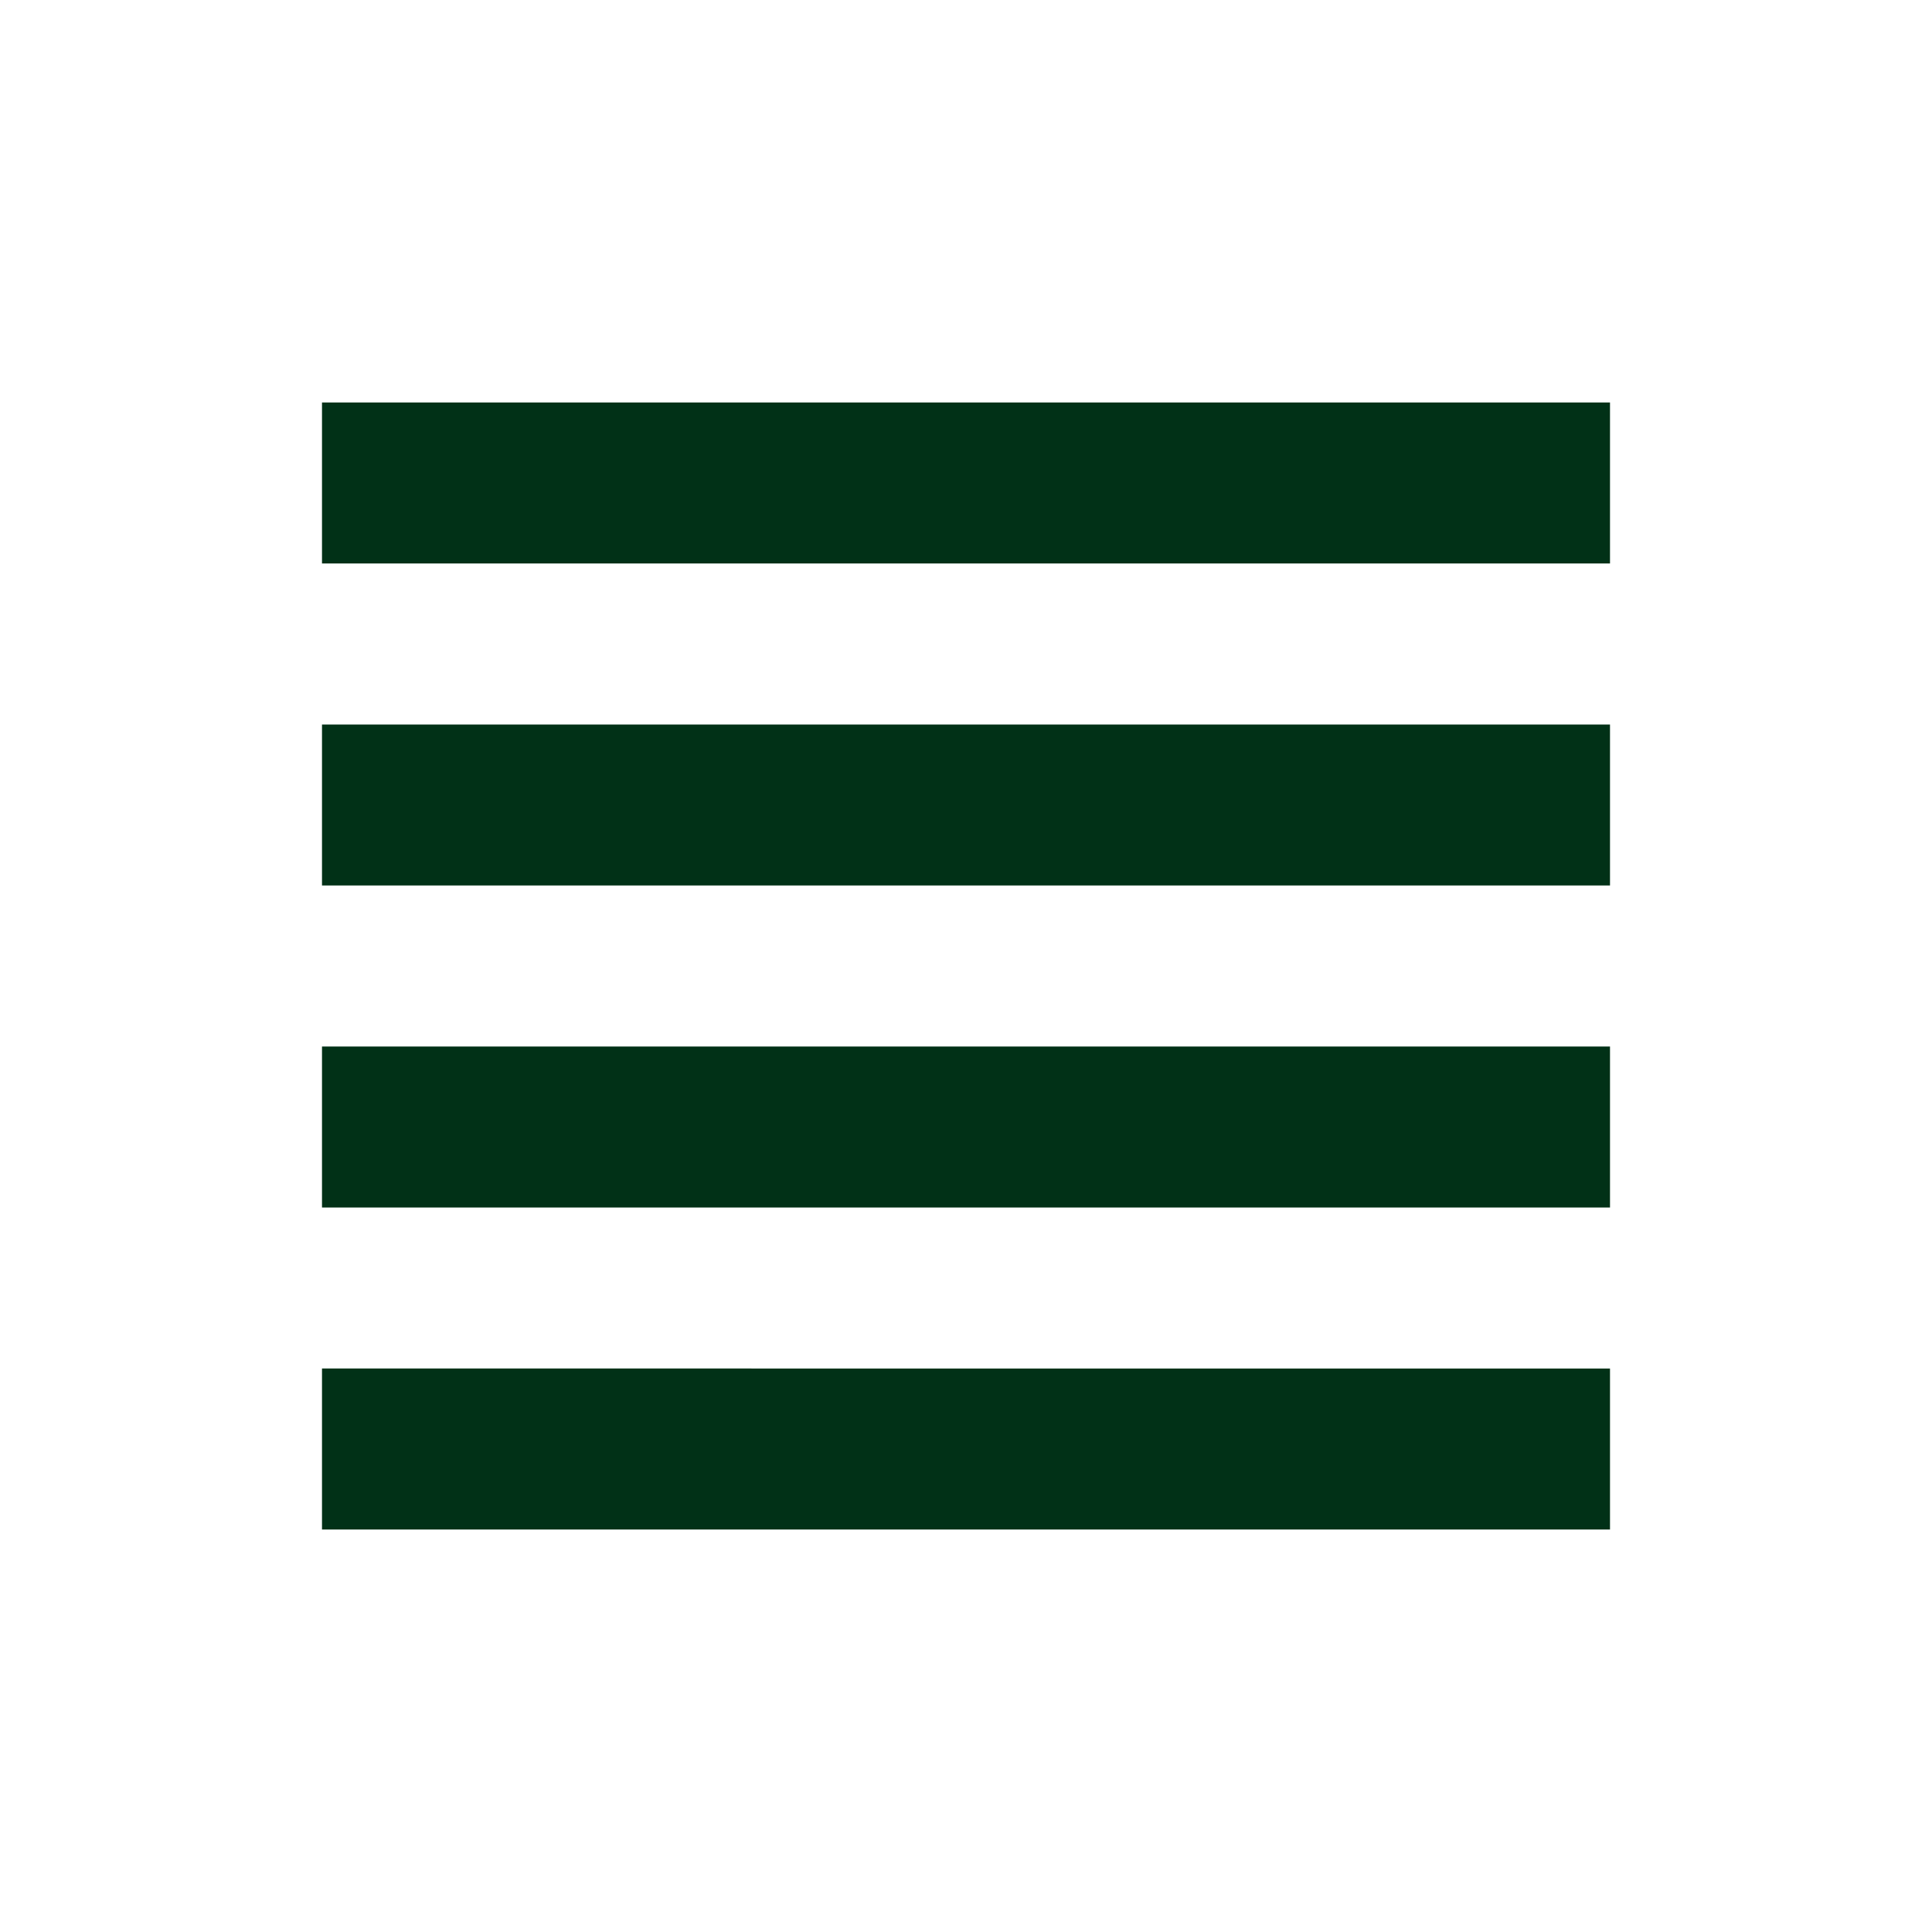
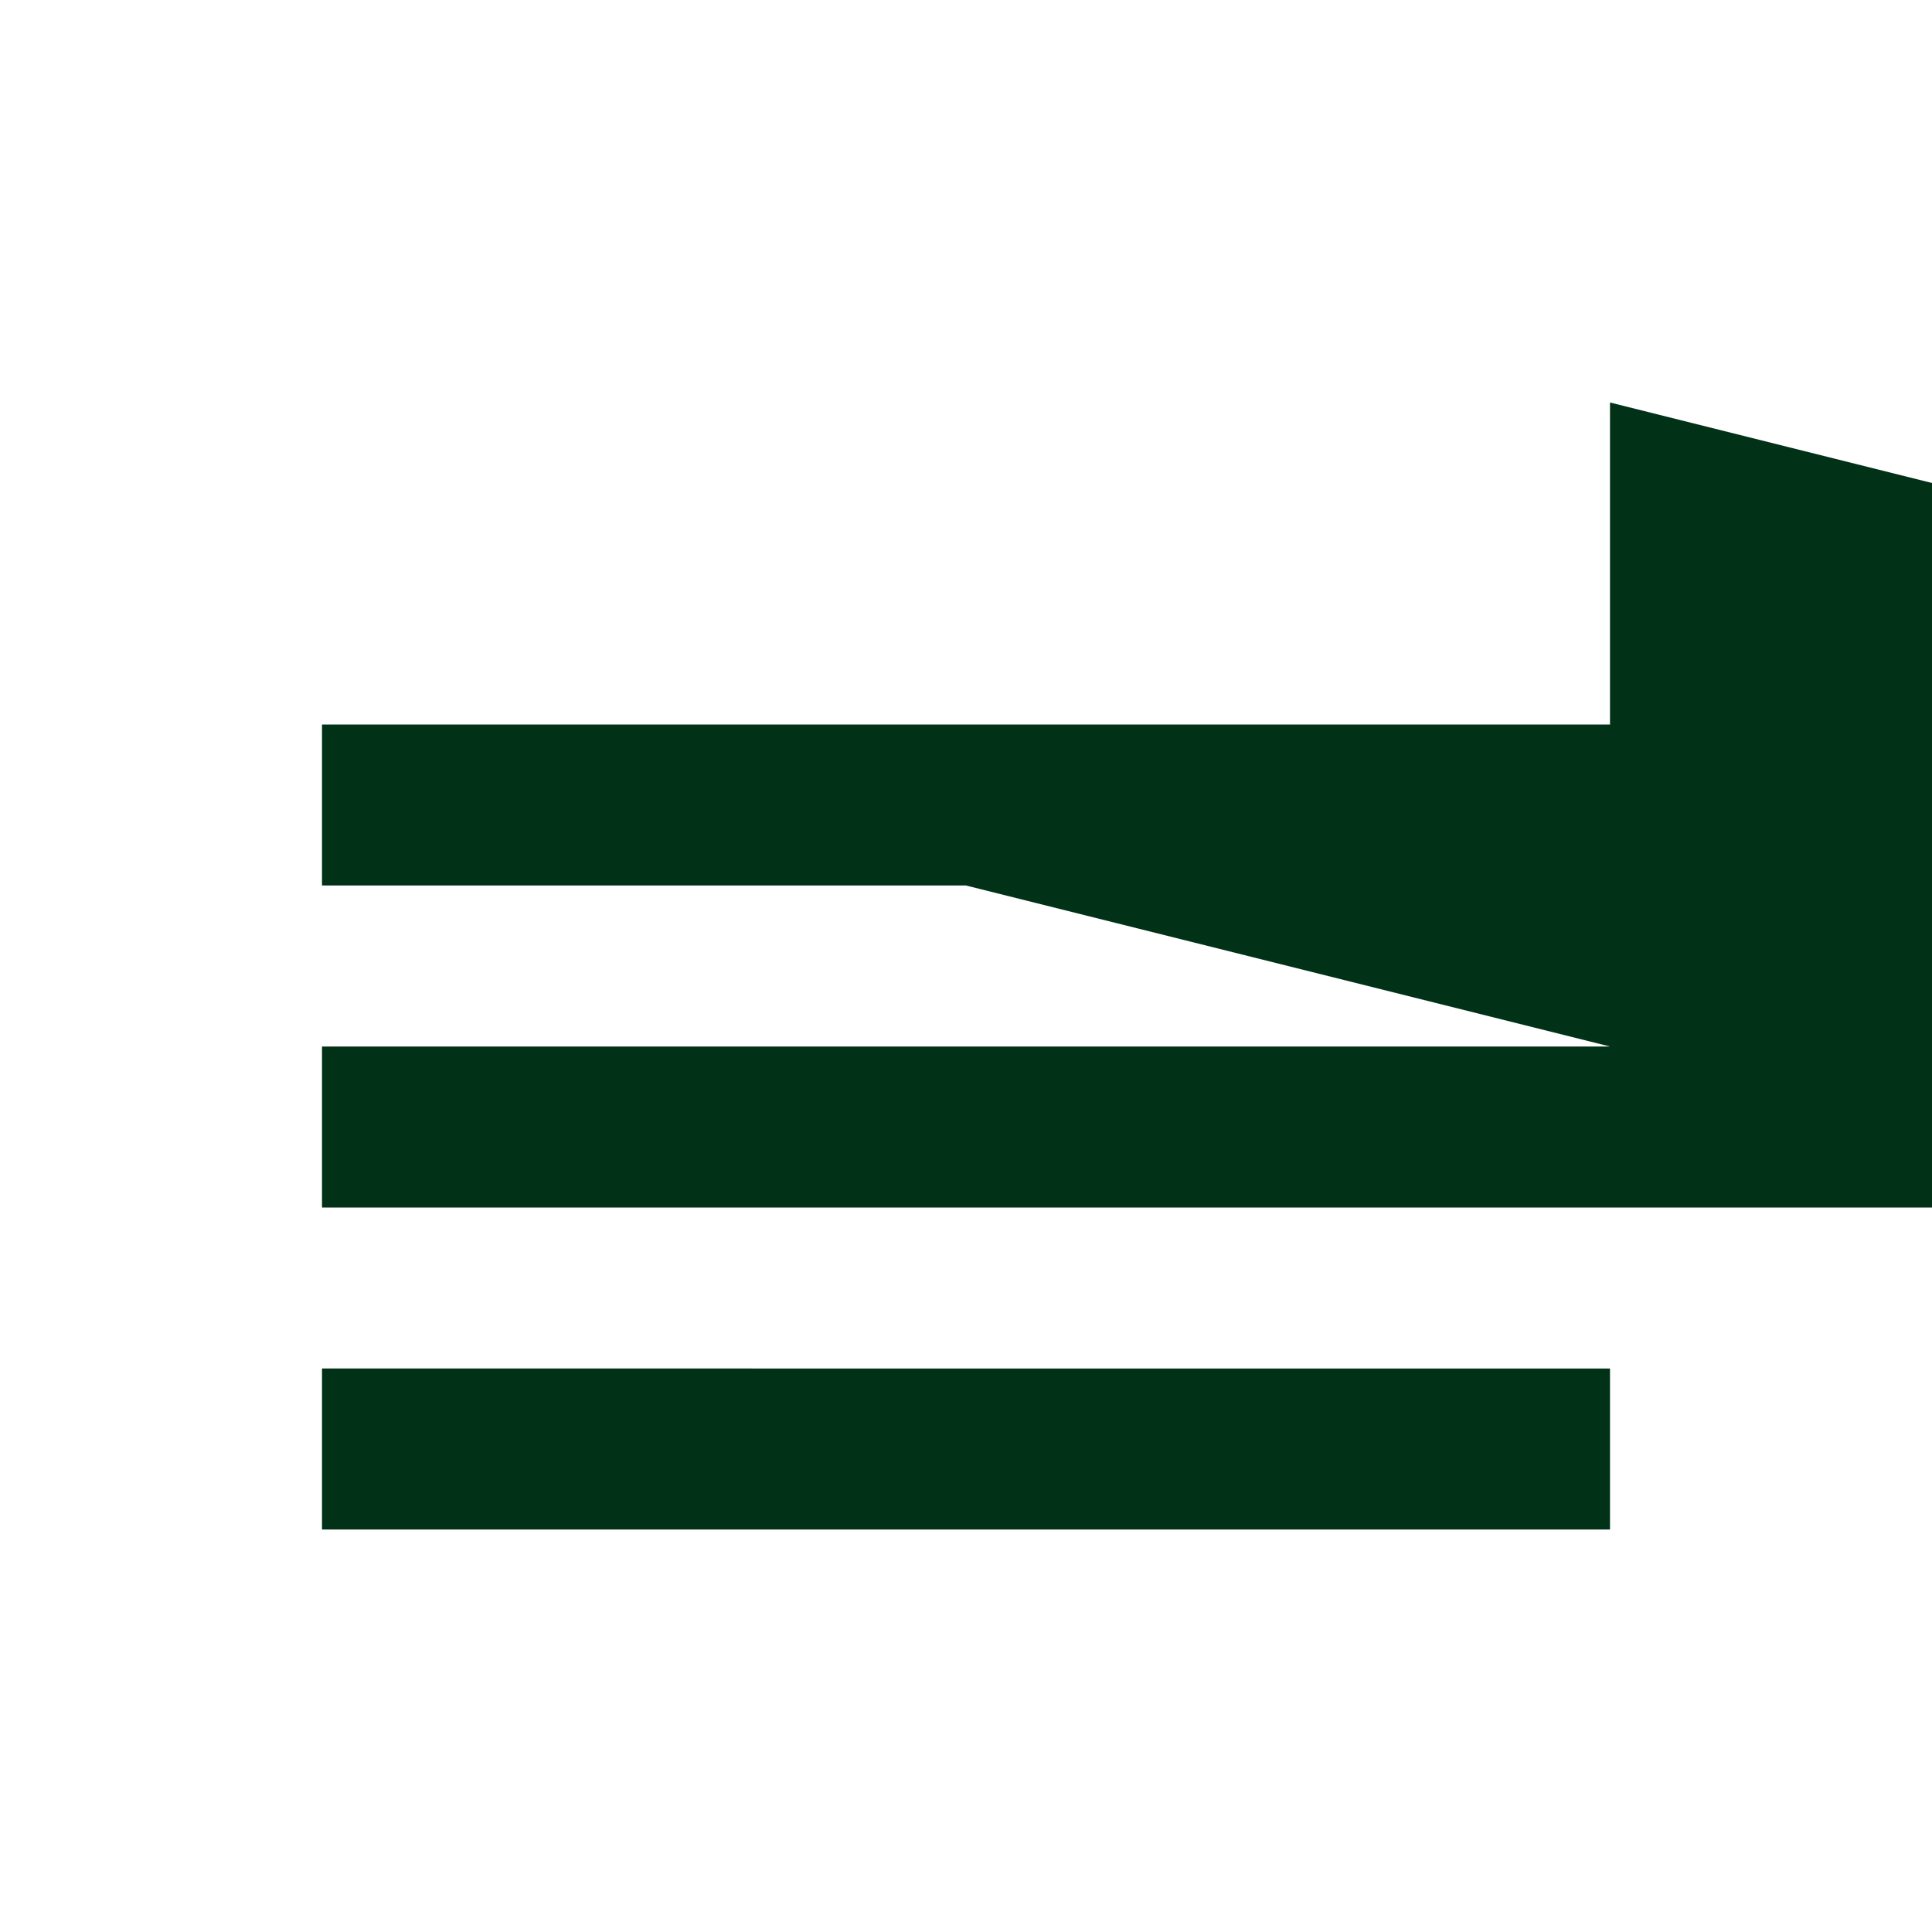
<svg xmlns="http://www.w3.org/2000/svg" width="800px" height="800px" viewBox="0 0 24 24">
  <g>
-     <path d="M4 19h16v-2H4v2zm16-6H4v2h16v-2zM4 9v2h16V9H4zm16-4H4v2h16V5z" fill="#013117" />
+     <path d="M4 19h16v-2H4v2zm16-6H4v2h16v-2zv2h16V9H4zm16-4H4v2h16V5z" fill="#013117" />
  </g>
</svg>